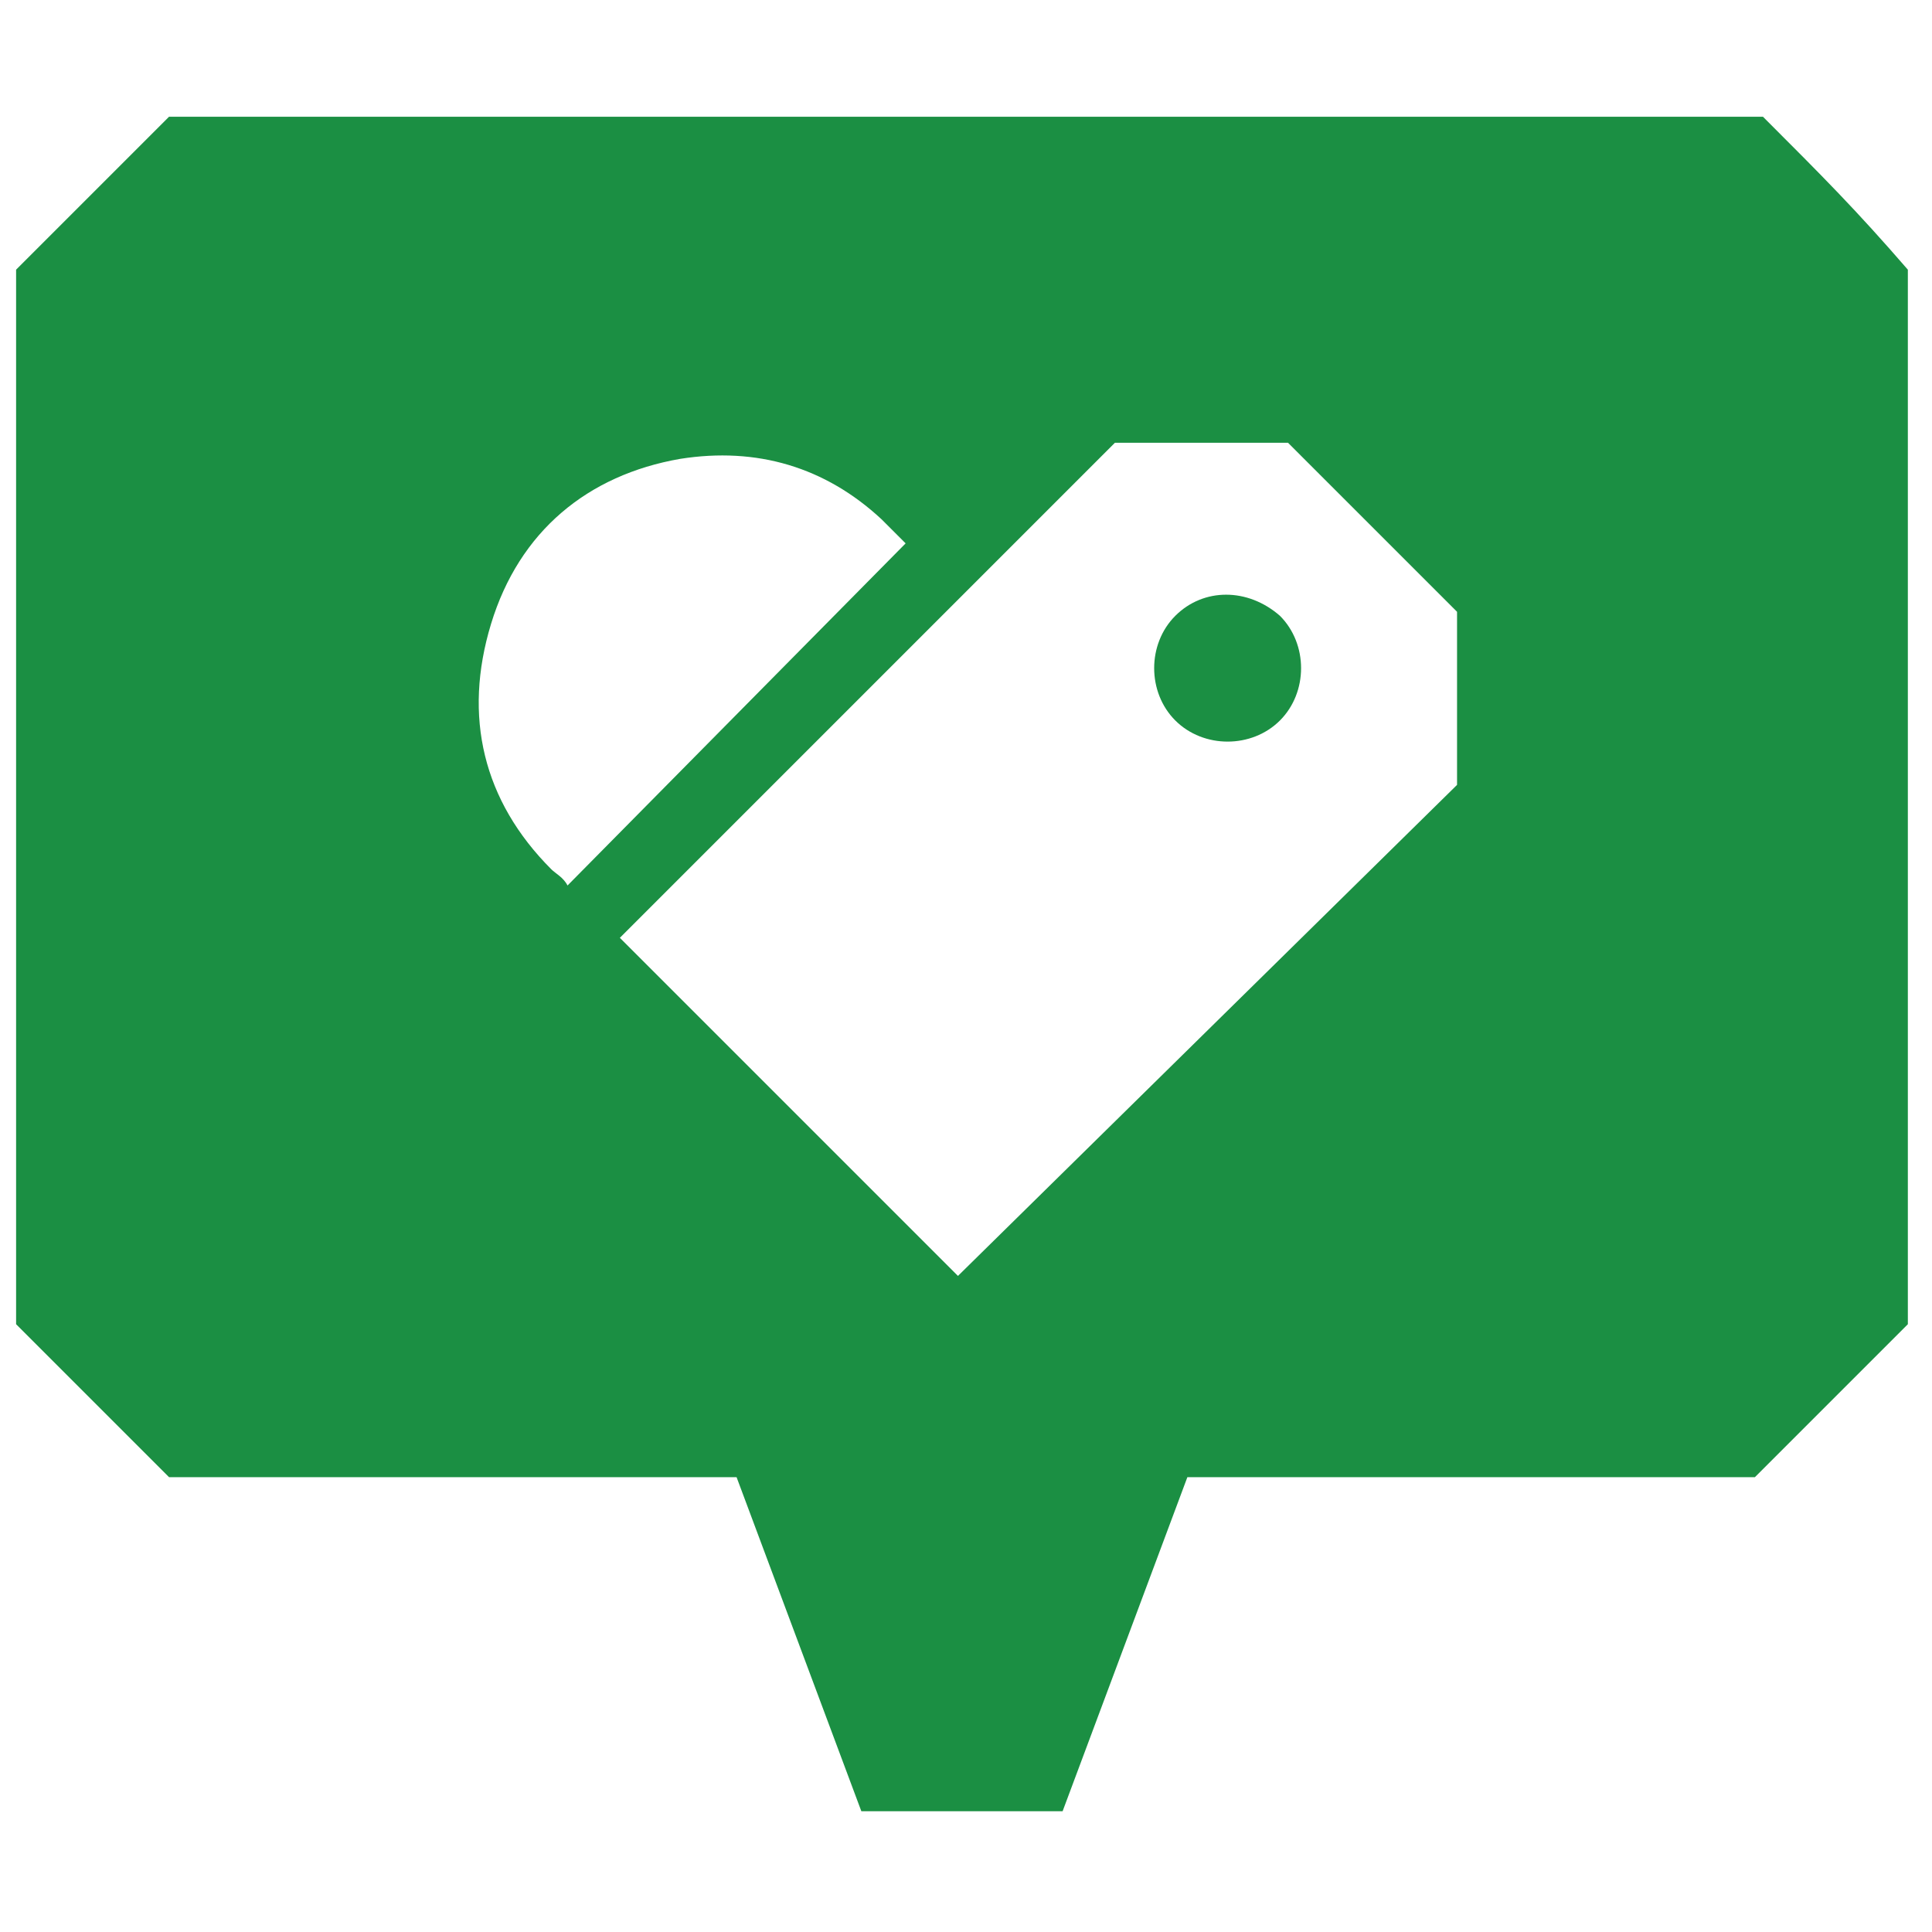
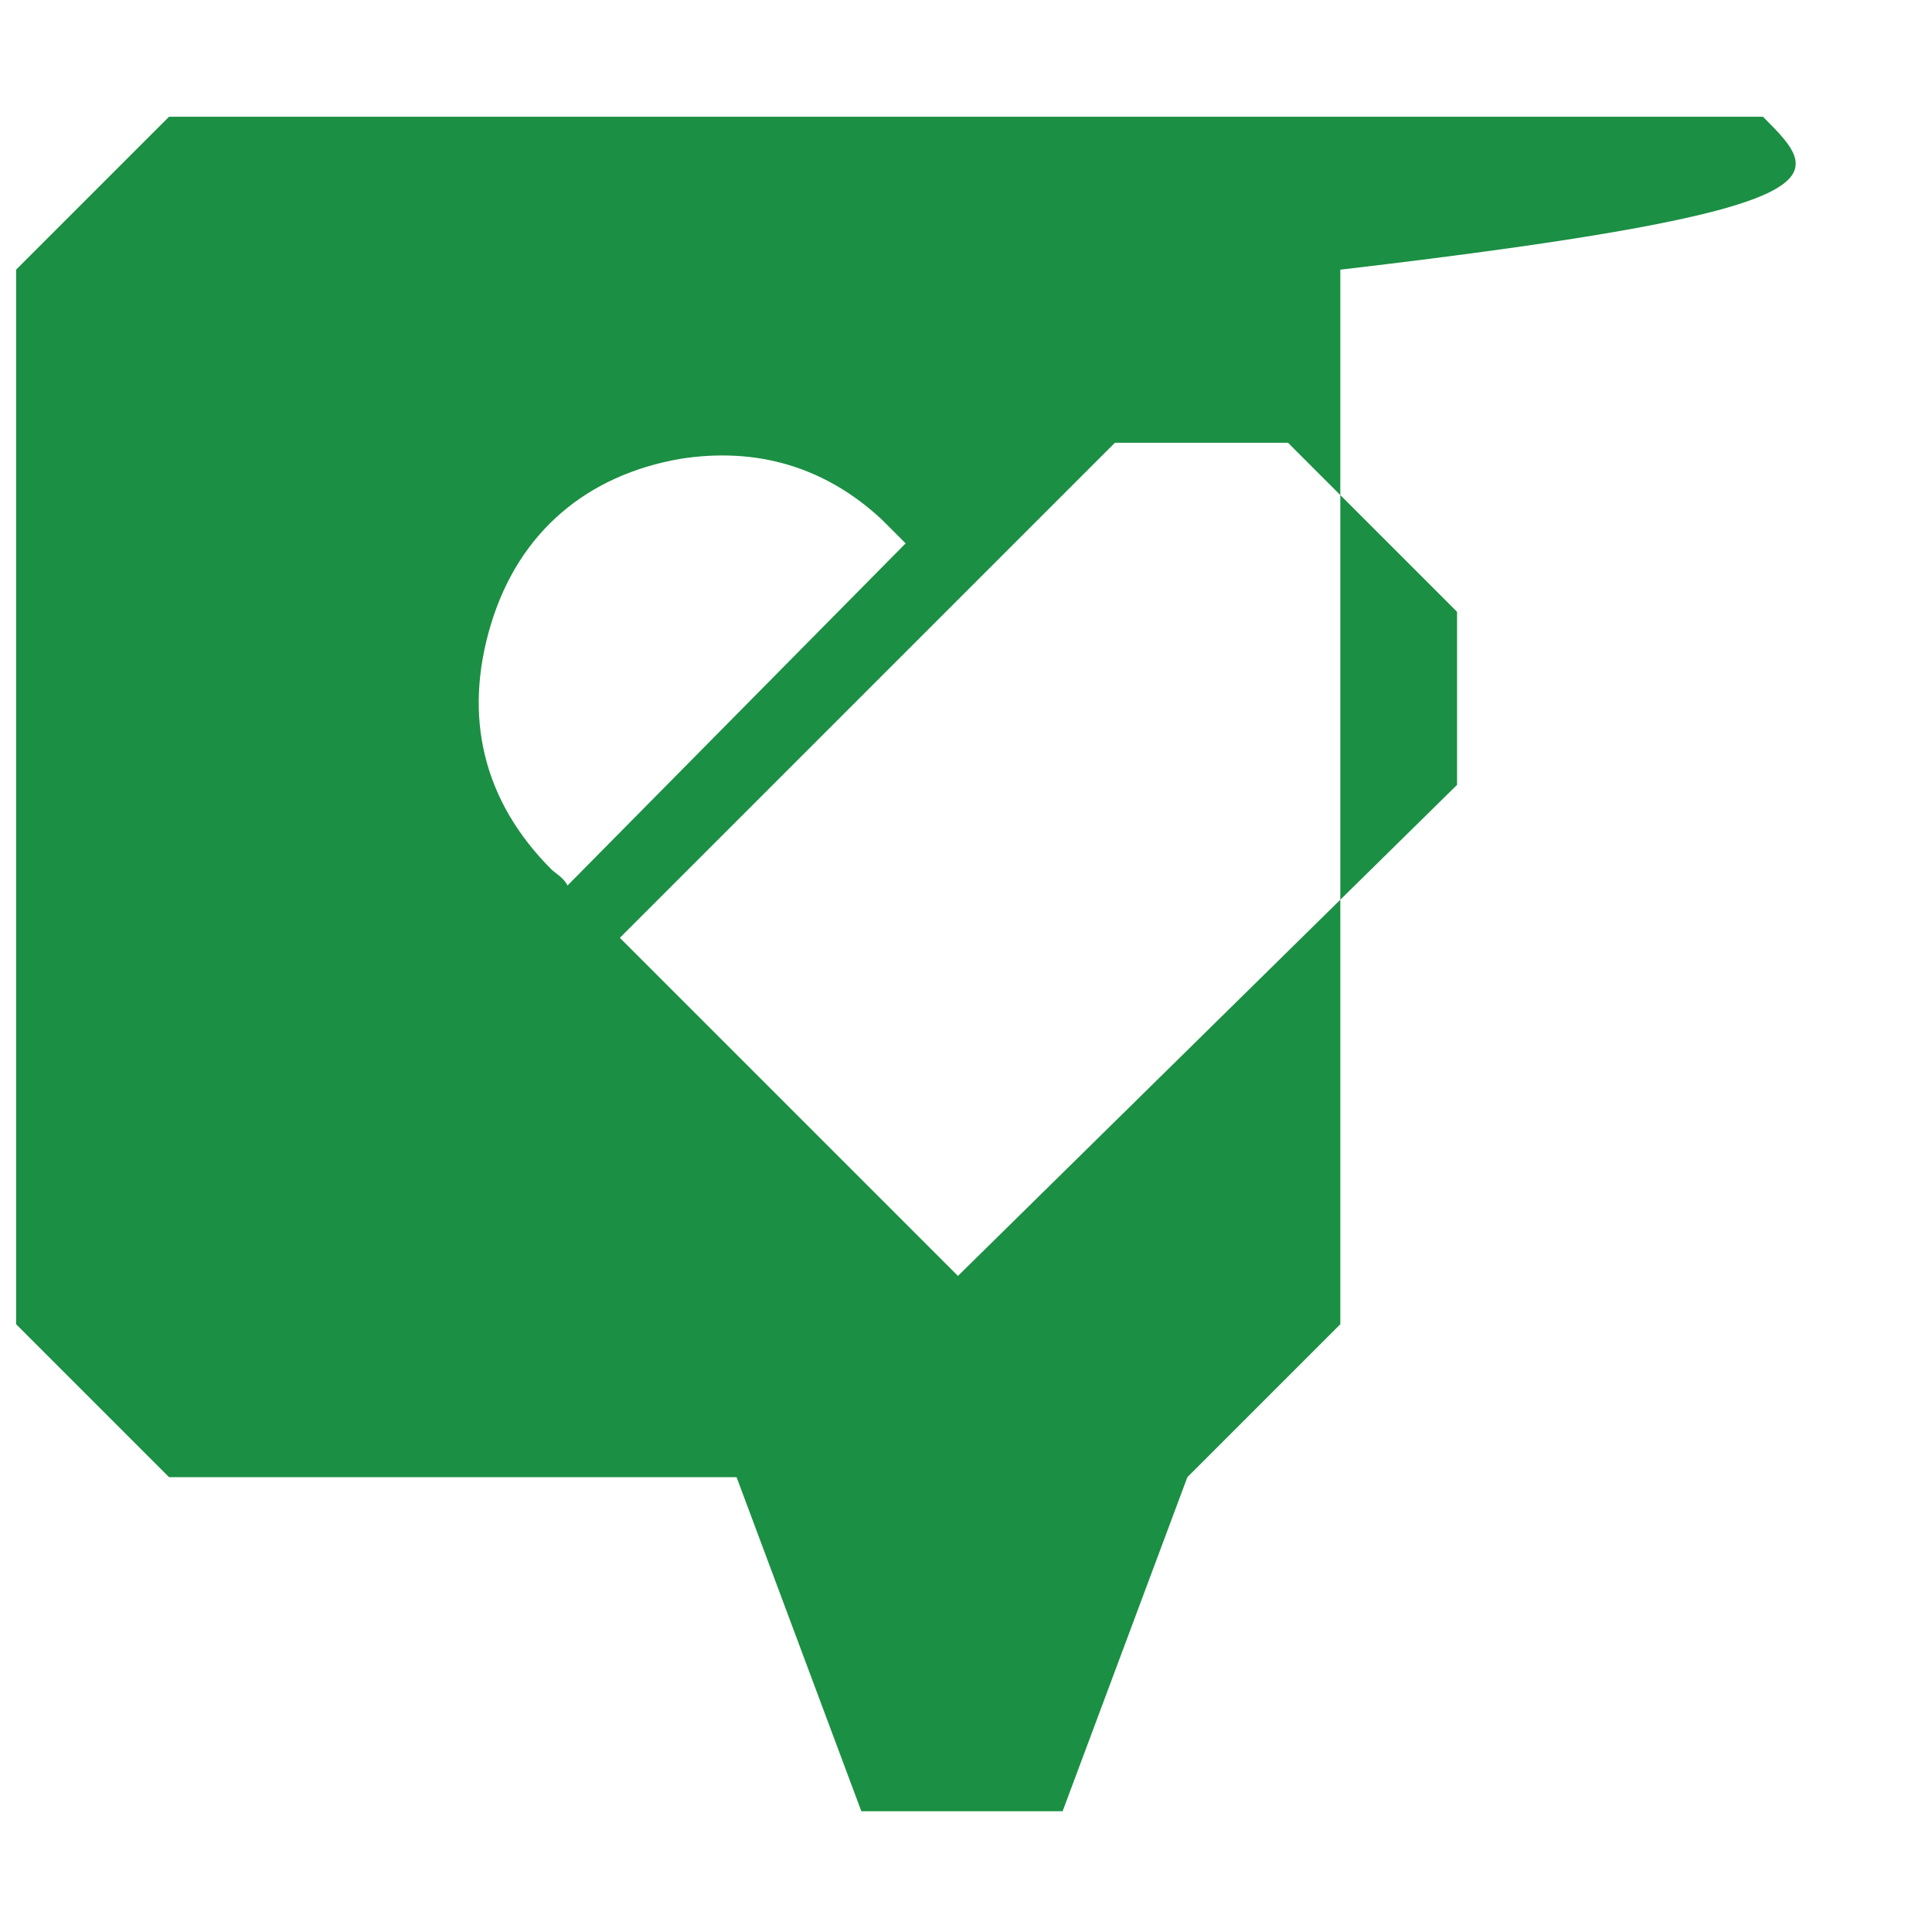
<svg xmlns="http://www.w3.org/2000/svg" version="1.1" id="Capa_1" x="0px" y="0px" viewBox="0 0 48 48" style="enable-background:new 0 0 48 48;" xml:space="preserve">
  <style type="text/css">
	.st0{fill:#1B8F43;}
</style>
  <g>
-     <path class="st0" d="M29.2,15.3c-0.7,0.7-0.7,1.9,0,2.6c0.7,0.7,1.9,0.7,2.6,0s0.7-1.9,0-2.6C31,14.6,29.9,14.6,29.2,15.3z" />
-     <path class="st0" d="M43.8,2.9H4.2C2.7,4.4,1.9,5.2,0.4,6.7v26.2c1.5,1.5,2.3,2.3,3.8,3.8h14.1l3.1,8.3c2.2,0,2.8,0,5,0l3.1-8.3   h14.1c1.5-1.5,2.3-2.3,3.8-3.8V6.7C46.1,5.2,45.3,4.4,43.8,2.9z M13.7,21.6c-1.7-1.7-2.2-3.8-1.5-6.1c0.7-2.3,2.4-3.7,4.7-4.1   c1.9-0.3,3.6,0.2,5,1.5c0.2,0.2,0.4,0.4,0.6,0.6L14.1,22C14,21.8,13.8,21.7,13.7,21.6z M23.8,31.7l-8.4-8.4l12.3-12.3   c1.7,0,2.6,0,4.3,0l4.2,4.2c0,1.7,0,2.6,0,4.3L23.8,31.7z" />
+     <path class="st0" d="M43.8,2.9H4.2C2.7,4.4,1.9,5.2,0.4,6.7v26.2c1.5,1.5,2.3,2.3,3.8,3.8h14.1l3.1,8.3c2.2,0,2.8,0,5,0l3.1-8.3   c1.5-1.5,2.3-2.3,3.8-3.8V6.7C46.1,5.2,45.3,4.4,43.8,2.9z M13.7,21.6c-1.7-1.7-2.2-3.8-1.5-6.1c0.7-2.3,2.4-3.7,4.7-4.1   c1.9-0.3,3.6,0.2,5,1.5c0.2,0.2,0.4,0.4,0.6,0.6L14.1,22C14,21.8,13.8,21.7,13.7,21.6z M23.8,31.7l-8.4-8.4l12.3-12.3   c1.7,0,2.6,0,4.3,0l4.2,4.2c0,1.7,0,2.6,0,4.3L23.8,31.7z" />
  </g>
</svg>